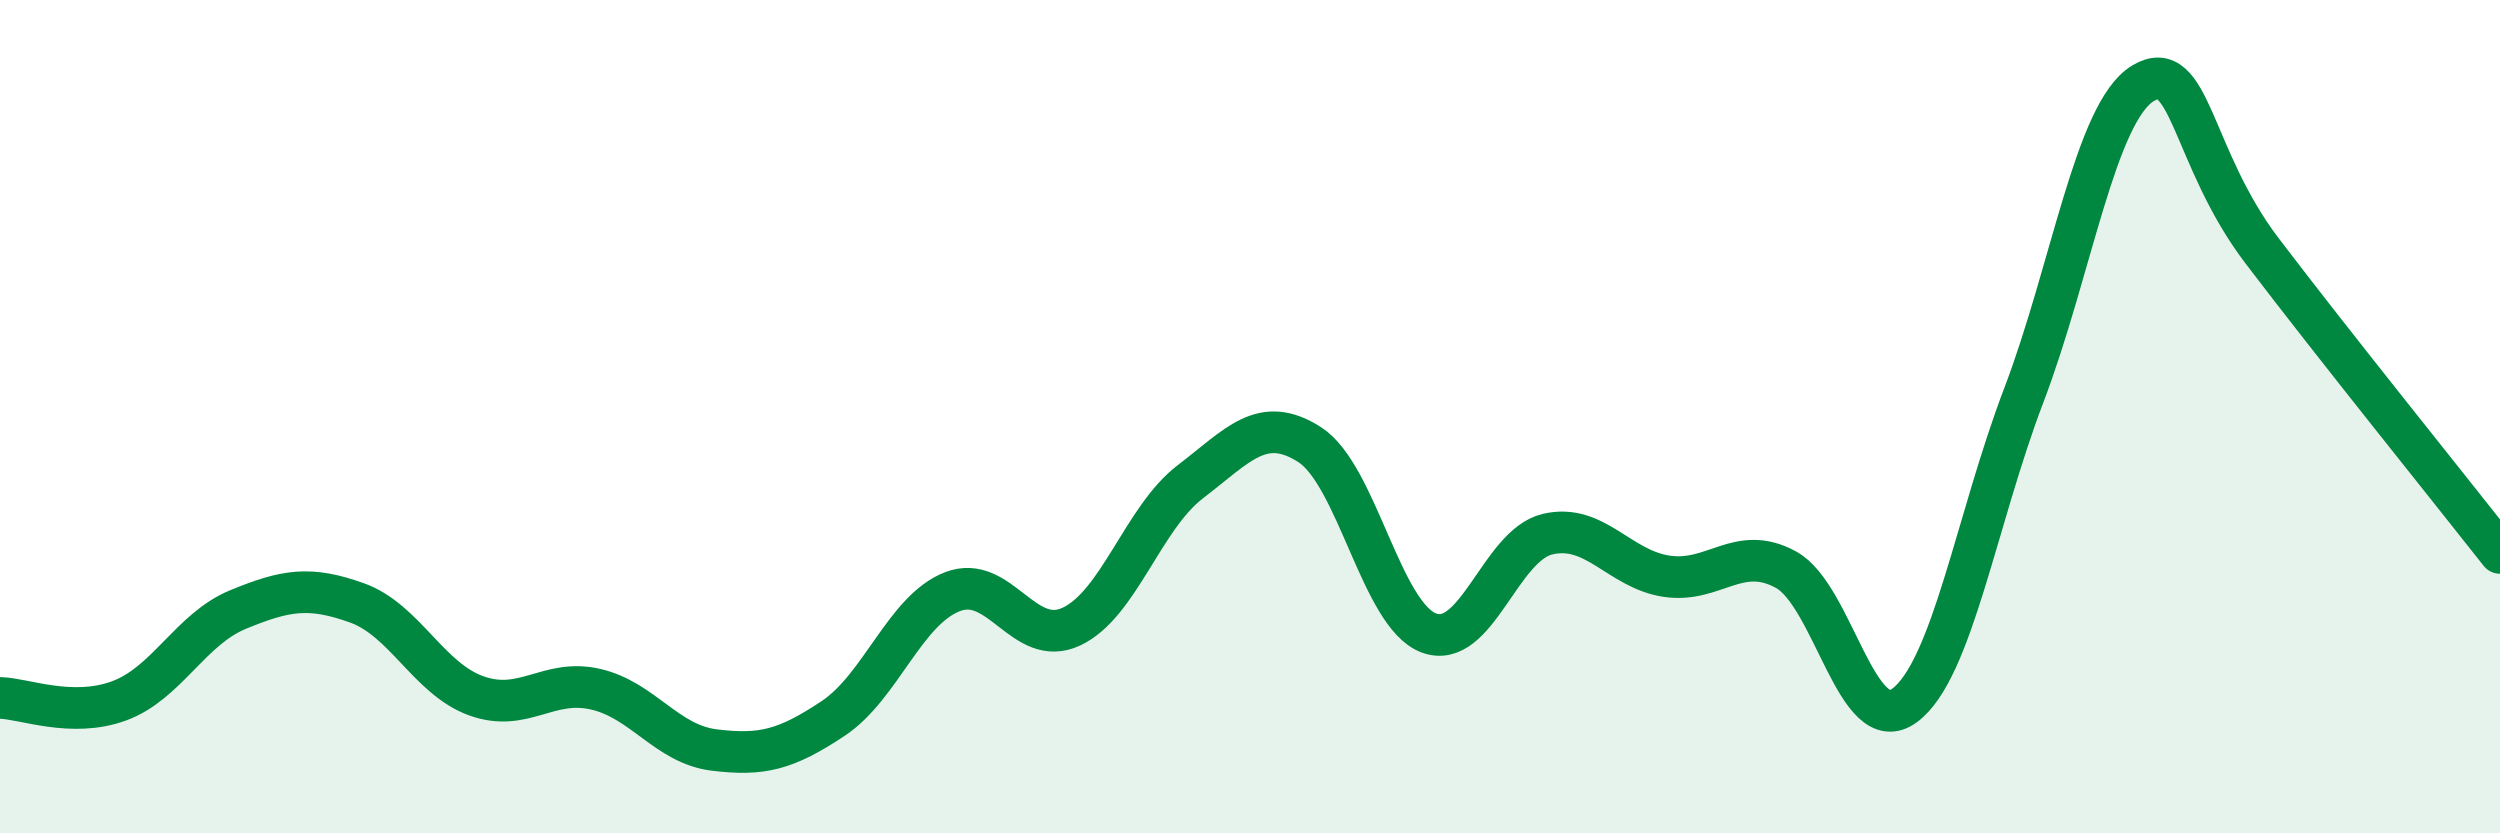
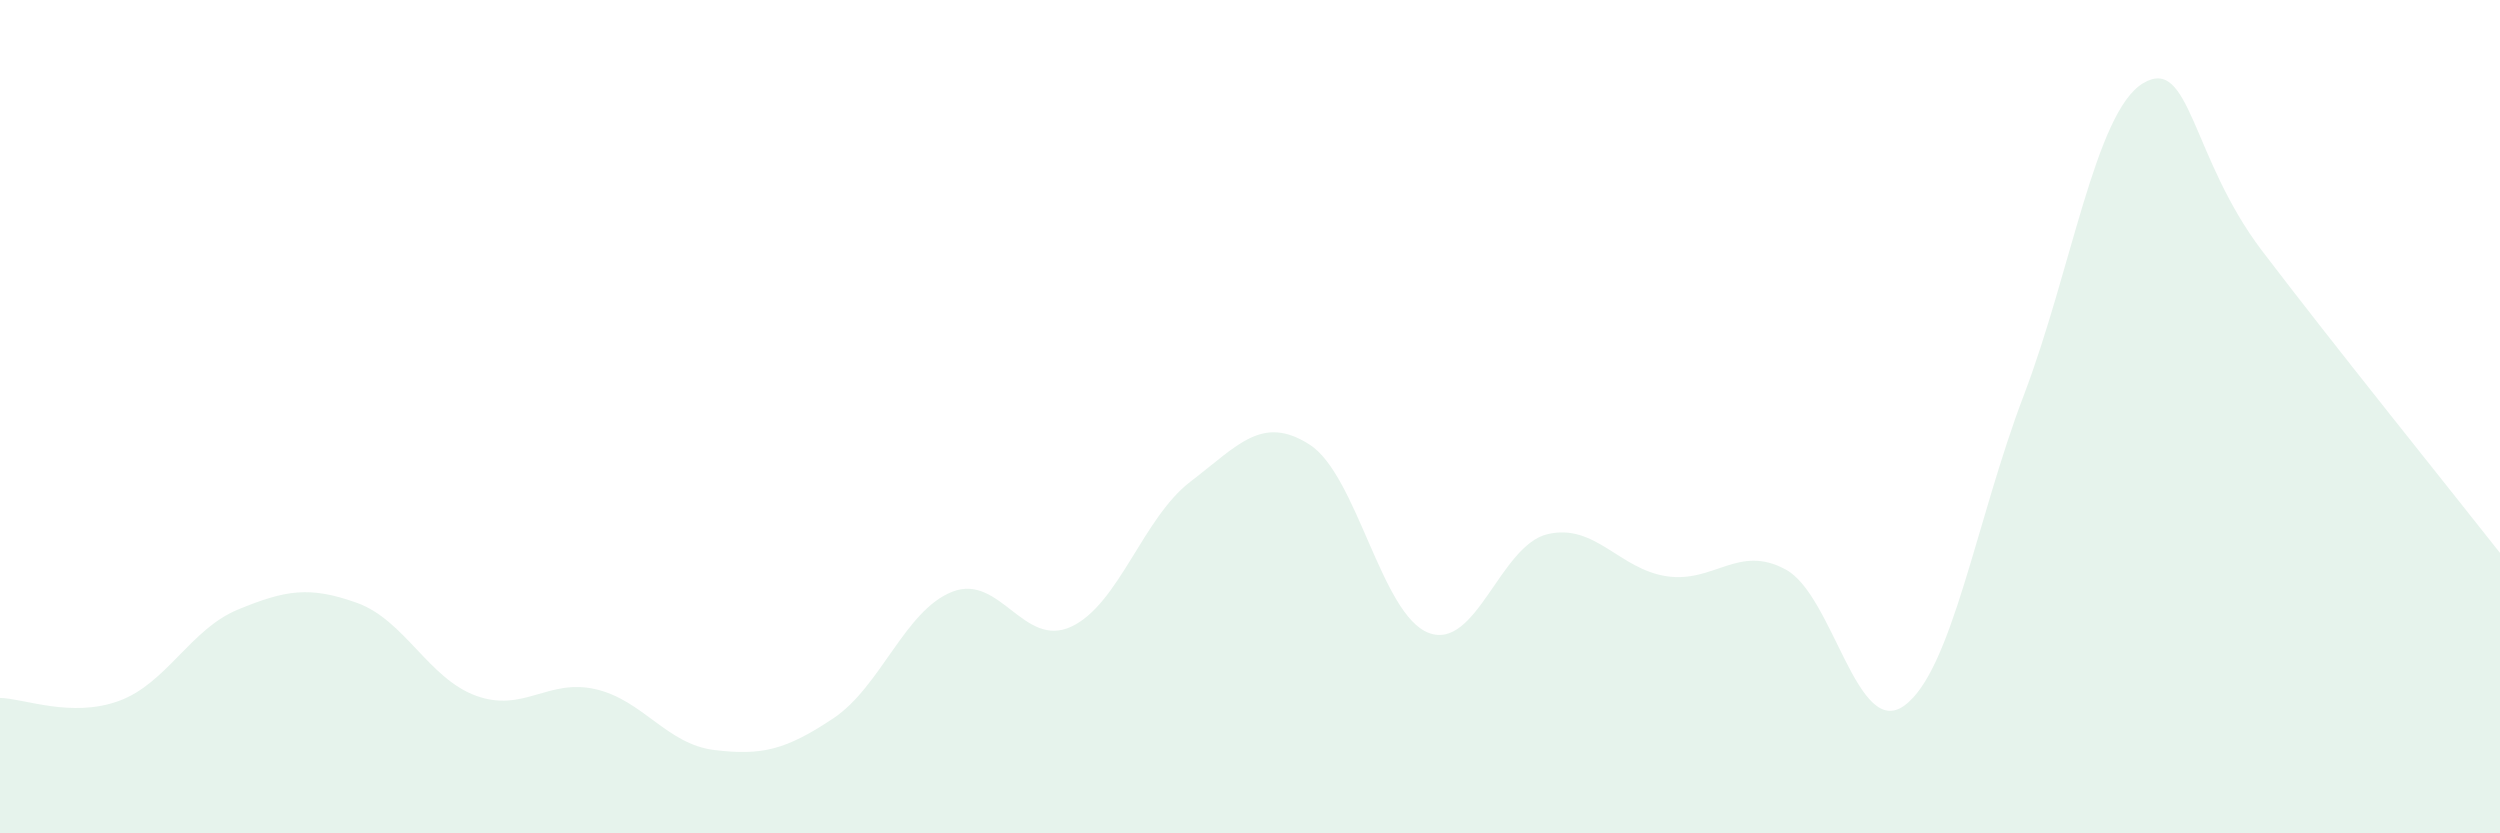
<svg xmlns="http://www.w3.org/2000/svg" width="60" height="20" viewBox="0 0 60 20">
  <path d="M 0,16.75 C 0.57,16.76 1.72,17.24 2.86,16.82 C 4,16.4 4.57,15.1 5.71,14.63 C 6.85,14.16 7.43,14.06 8.57,14.47 C 9.71,14.88 10.29,16.29 11.43,16.7 C 12.57,17.11 13.15,16.28 14.29,16.54 C 15.43,16.8 16,17.86 17.14,18 C 18.28,18.14 18.86,18 20,17.24 C 21.14,16.48 21.72,14.64 22.86,14.2 C 24,13.76 24.57,15.57 25.71,15.04 C 26.85,14.51 27.43,12.43 28.57,11.56 C 29.71,10.69 30.29,9.94 31.43,10.67 C 32.57,11.4 33.15,14.76 34.29,15.19 C 35.43,15.62 36,13.09 37.14,12.82 C 38.28,12.55 38.86,13.66 40,13.83 C 41.14,14 41.72,13.05 42.86,13.67 C 44,14.29 44.57,17.77 45.71,16.93 C 46.85,16.09 47.43,12.48 48.57,9.49 C 49.71,6.5 50.29,2.69 51.43,2 C 52.57,1.31 52.58,3.77 54.29,6.02 C 56,8.27 58.86,11.82 60,13.27L60 20L0 20Z" fill="#008740" opacity="0.1" stroke-linecap="round" stroke-linejoin="round" />
-   <path d="M 0,16.75 C 0.57,16.76 1.72,17.24 2.86,16.82 C 4,16.4 4.57,15.1 5.71,14.63 C 6.85,14.16 7.43,14.06 8.57,14.47 C 9.71,14.88 10.29,16.29 11.43,16.7 C 12.57,17.11 13.15,16.28 14.29,16.54 C 15.43,16.8 16,17.86 17.14,18 C 18.28,18.14 18.86,18 20,17.24 C 21.14,16.48 21.72,14.64 22.86,14.2 C 24,13.76 24.57,15.57 25.71,15.04 C 26.85,14.51 27.43,12.43 28.57,11.56 C 29.71,10.69 30.29,9.94 31.43,10.67 C 32.57,11.4 33.15,14.76 34.29,15.19 C 35.43,15.62 36,13.09 37.14,12.82 C 38.28,12.55 38.86,13.66 40,13.83 C 41.14,14 41.72,13.05 42.86,13.67 C 44,14.29 44.57,17.77 45.71,16.93 C 46.85,16.09 47.43,12.48 48.57,9.49 C 49.71,6.5 50.29,2.69 51.43,2 C 52.57,1.31 52.58,3.77 54.29,6.02 C 56,8.27 58.86,11.82 60,13.27" stroke="#008740" stroke-width="1" fill="none" stroke-linecap="round" stroke-linejoin="round" />
</svg>